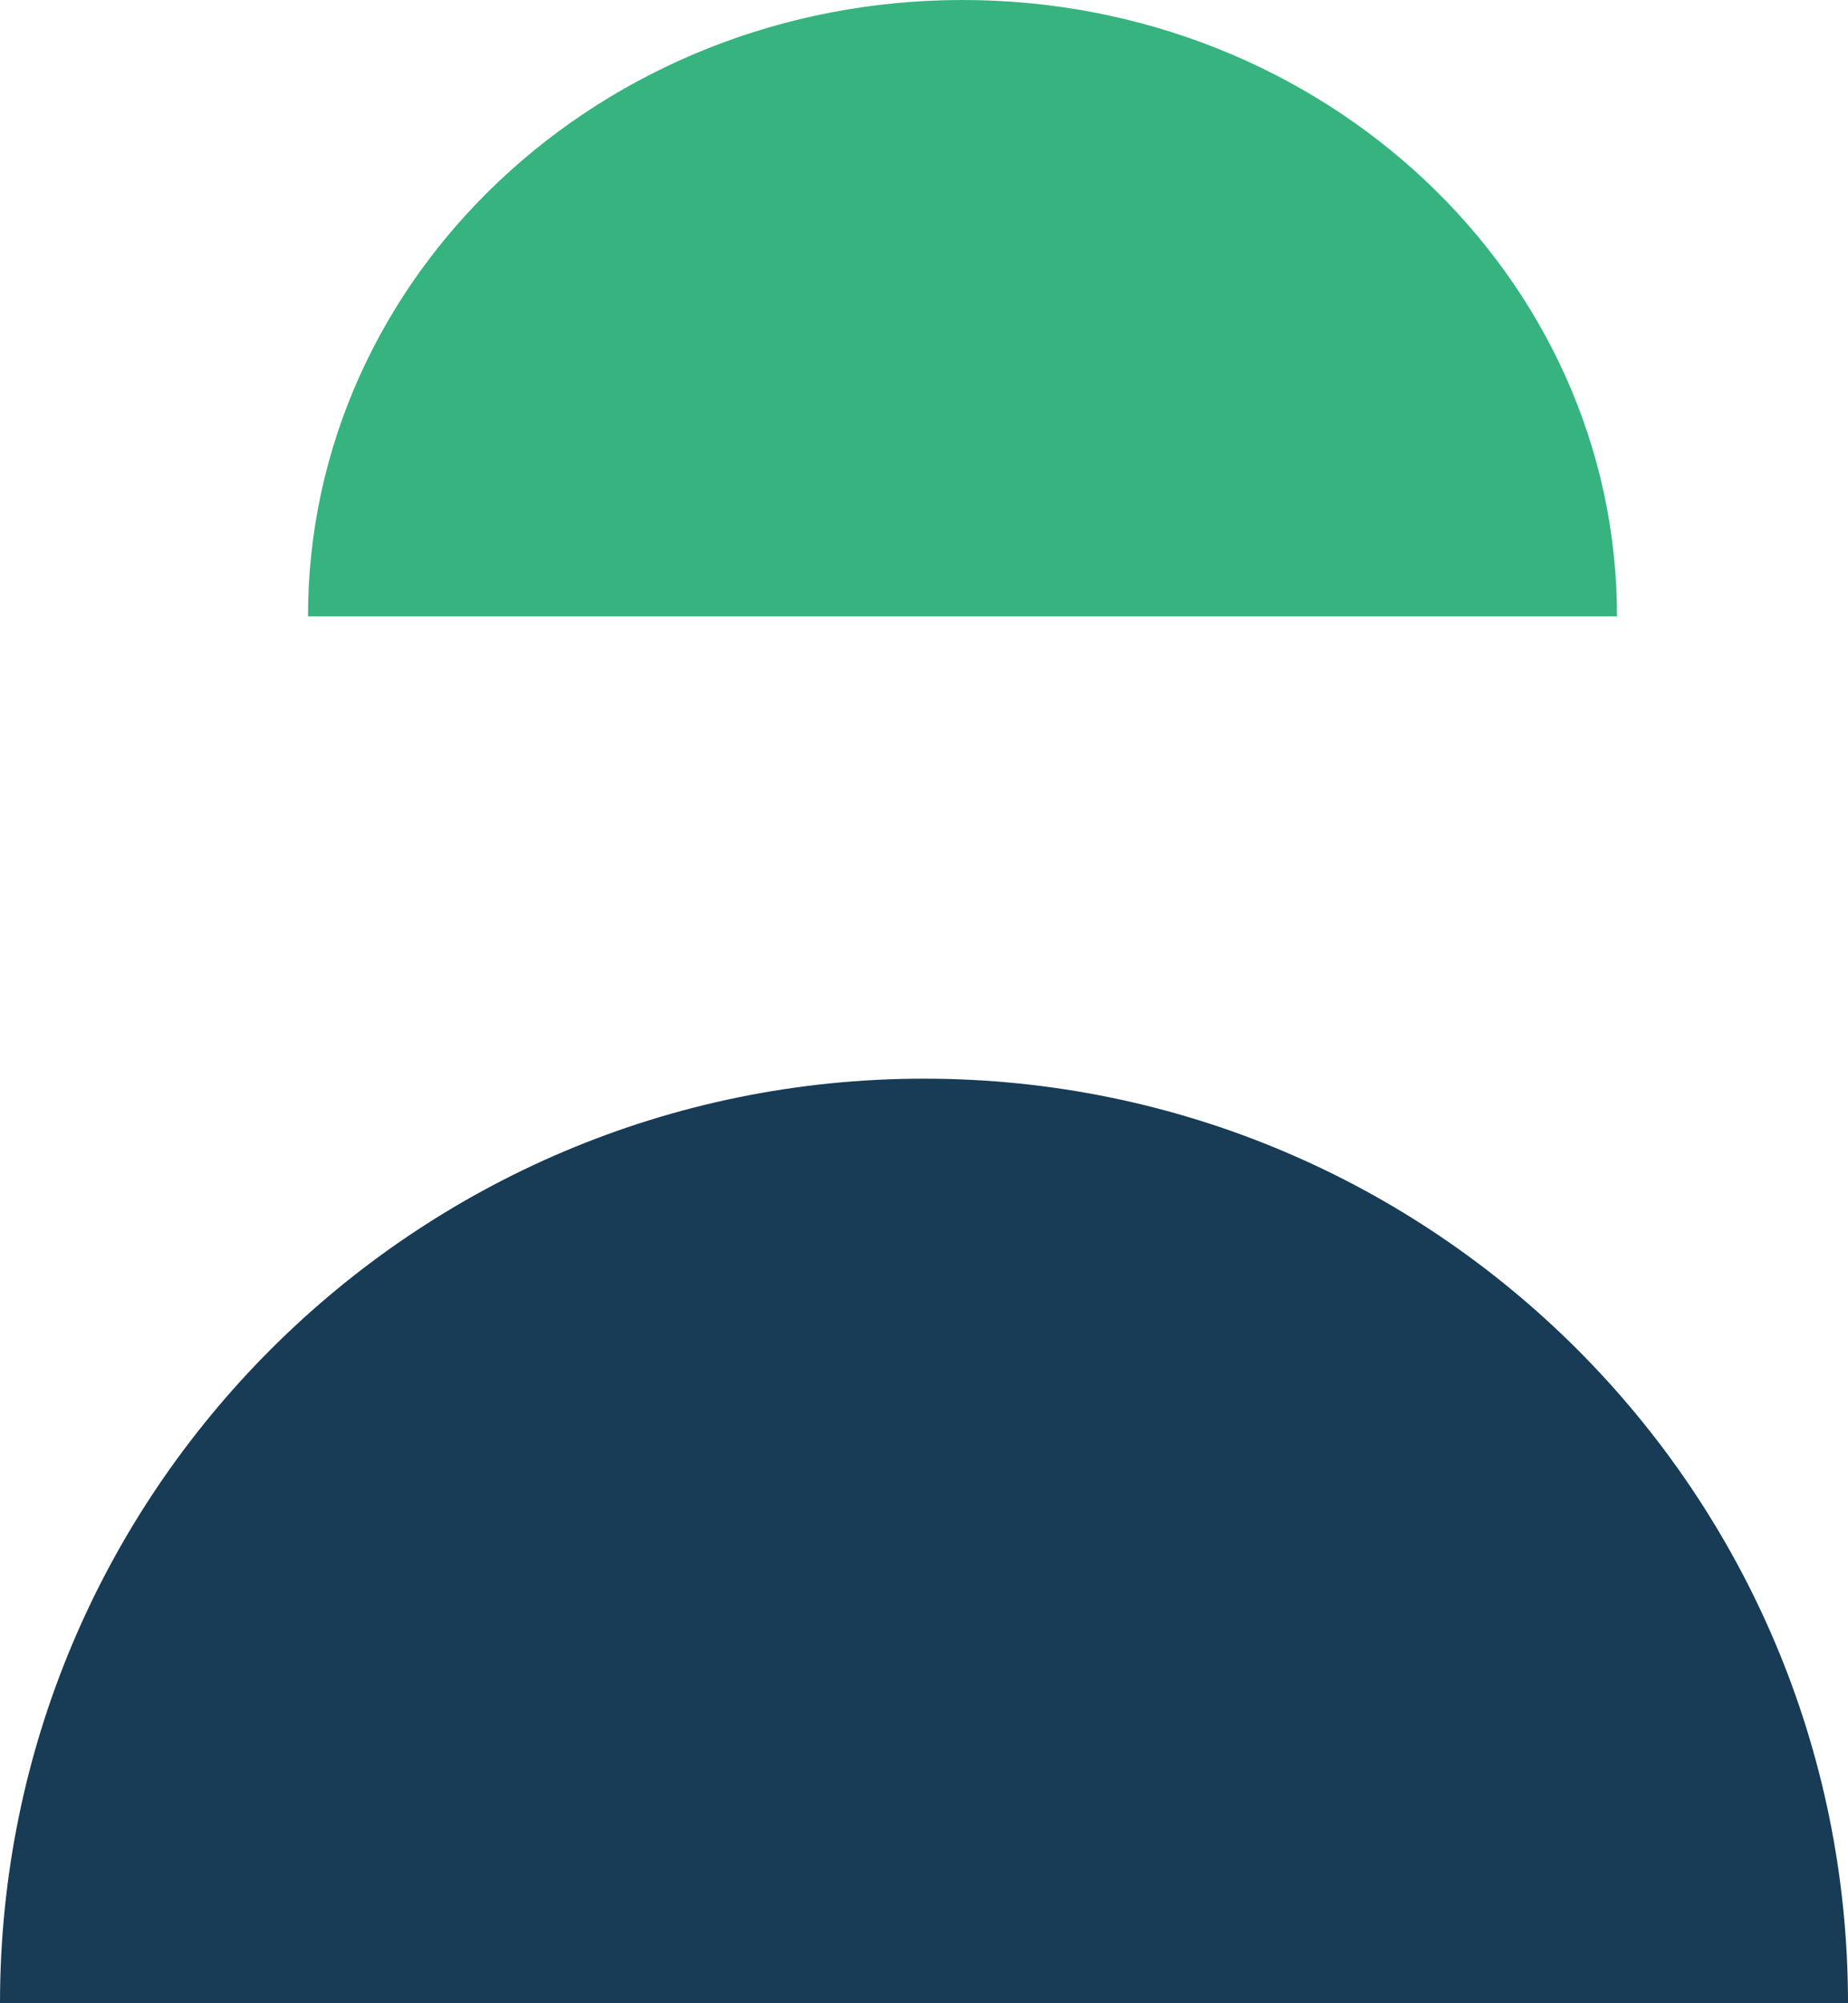
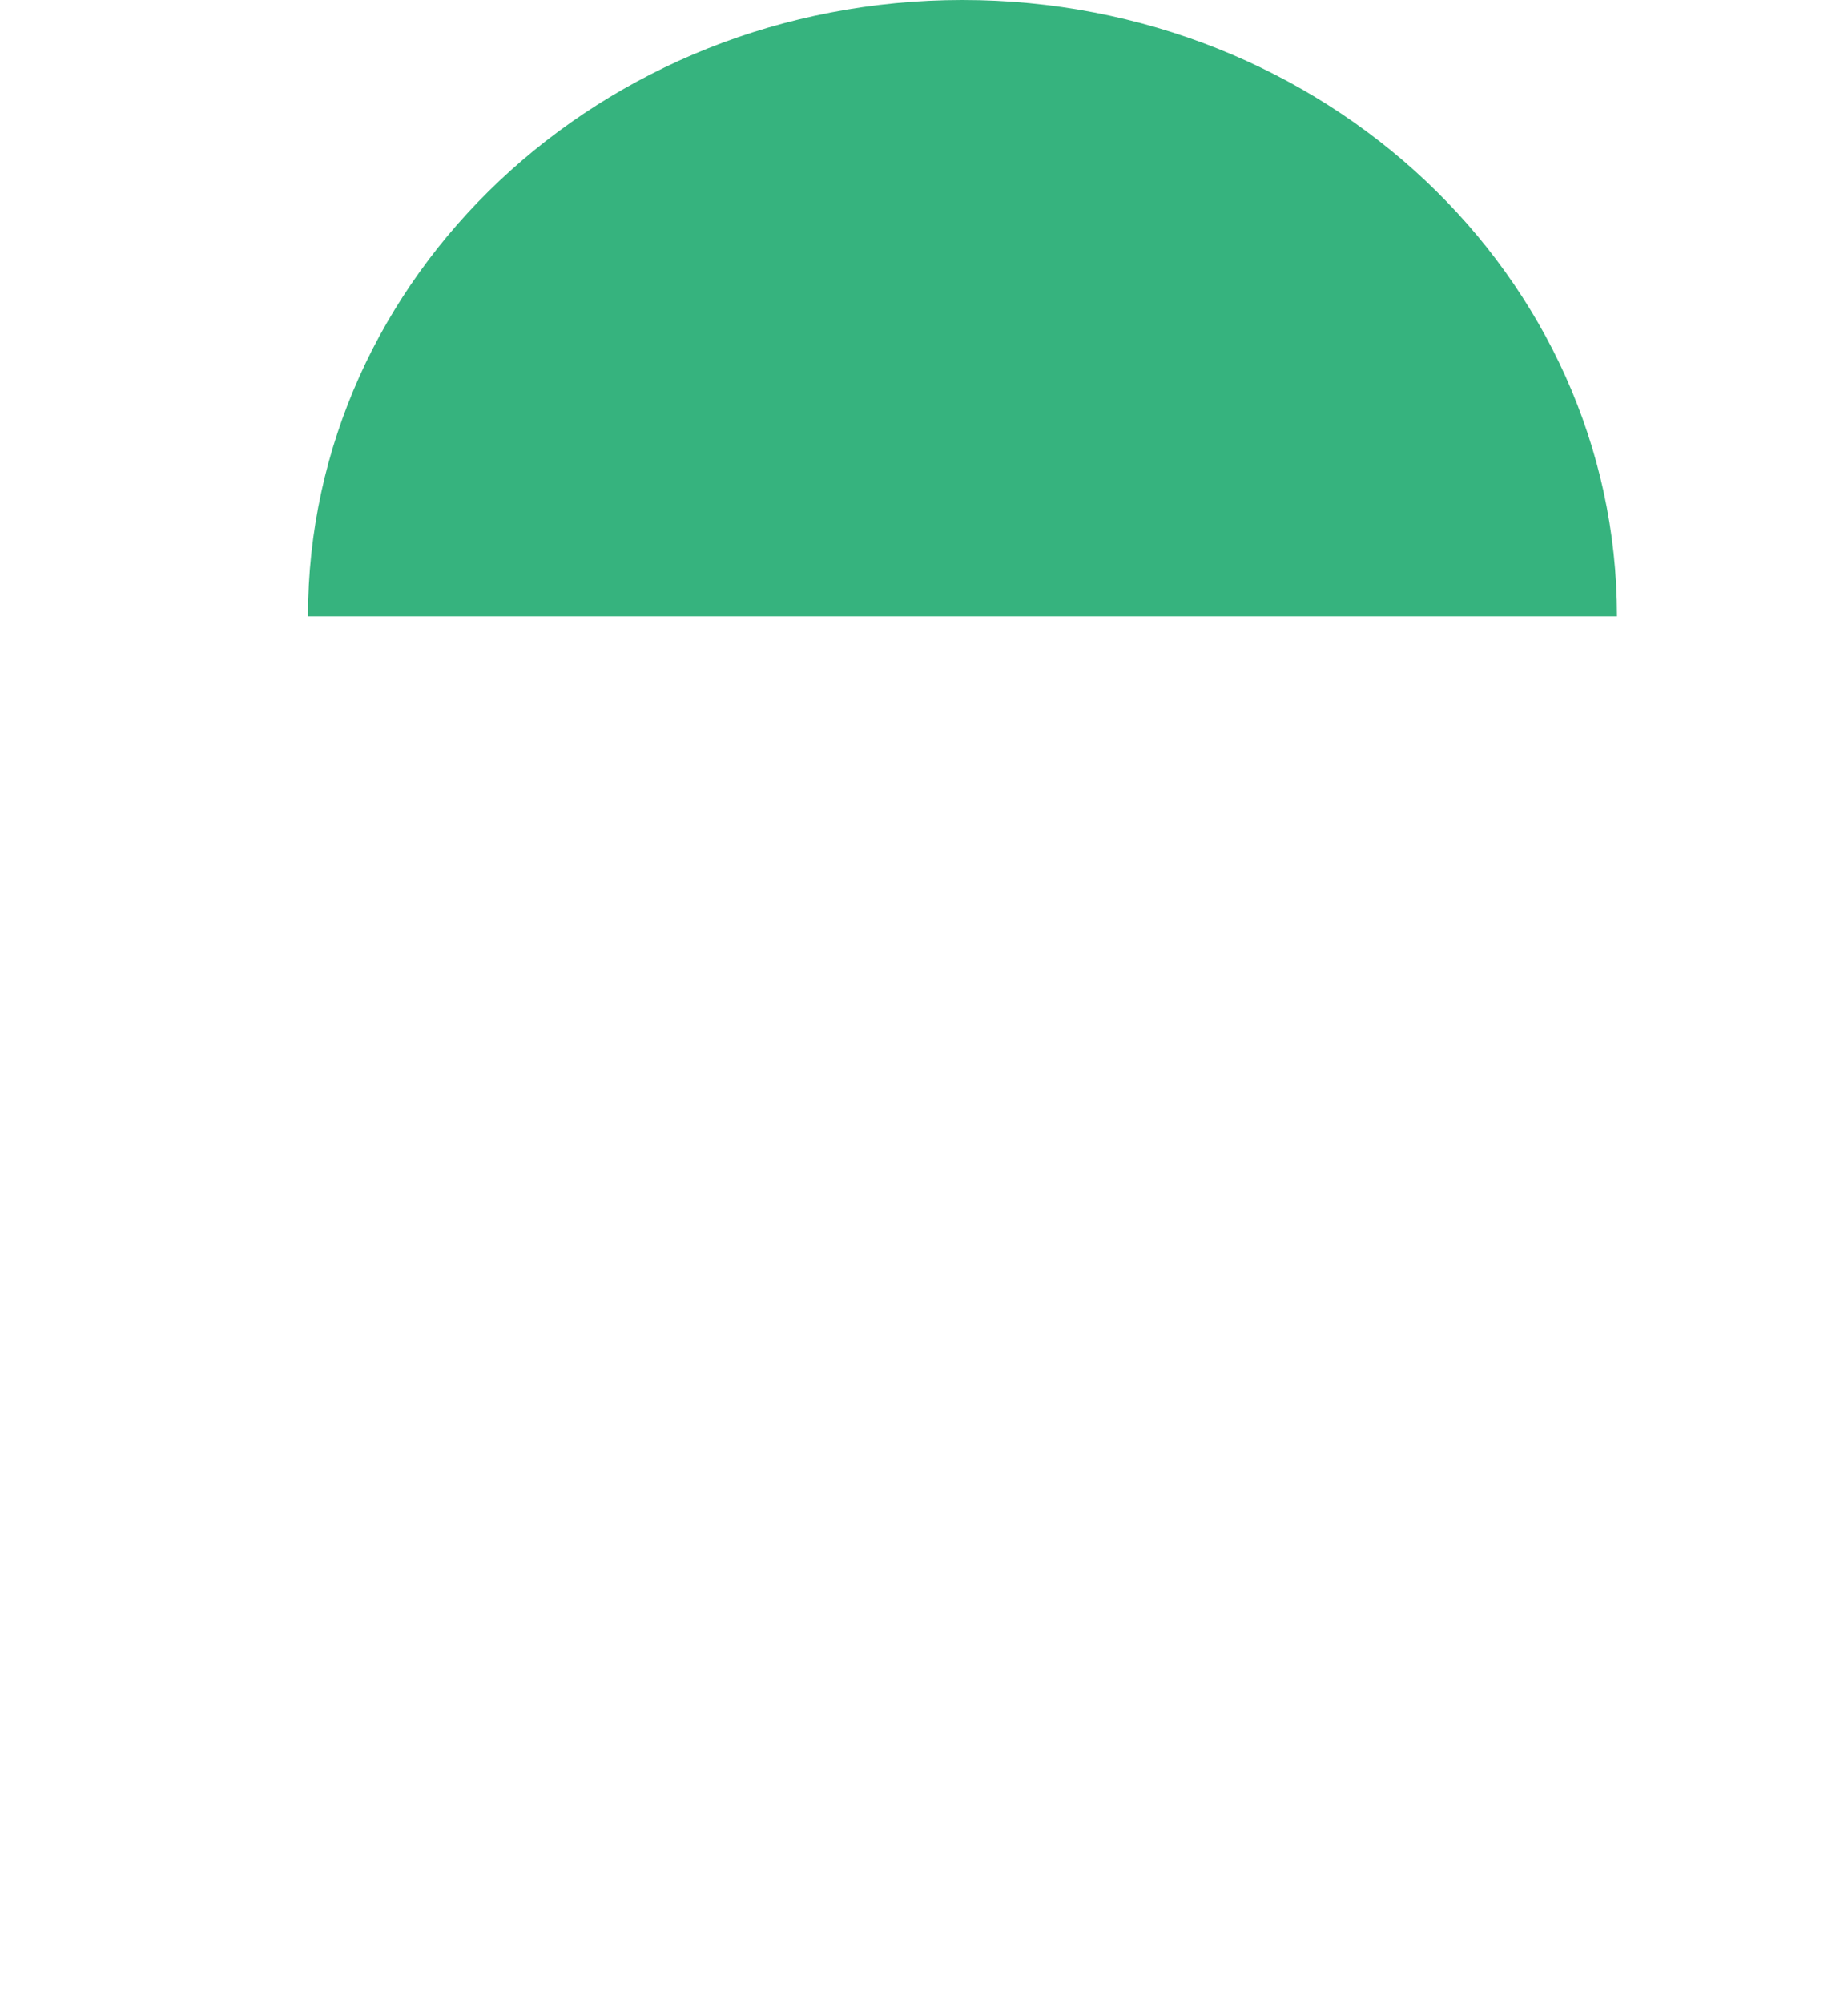
<svg xmlns="http://www.w3.org/2000/svg" width="24" height="26" fill="none">
-   <path fill="#36B37E" fill-rule="evenodd" d="M4 8h17c0-4.418-3.806-8-8.5-8S4 3.582 4 8Z" clip-rule="evenodd" />
-   <path fill="#183B56" fill-rule="evenodd" d="M0 26h24c0-6.627-5.373-12-12-12S0 19.373 0 26Z" clip-rule="evenodd" />
+   <path fill="#36B37E" fill-rule="evenodd" d="M4 8h17c0-4.418-3.806-8-8.5-8S4 3.582 4 8" clip-rule="evenodd" />
</svg>